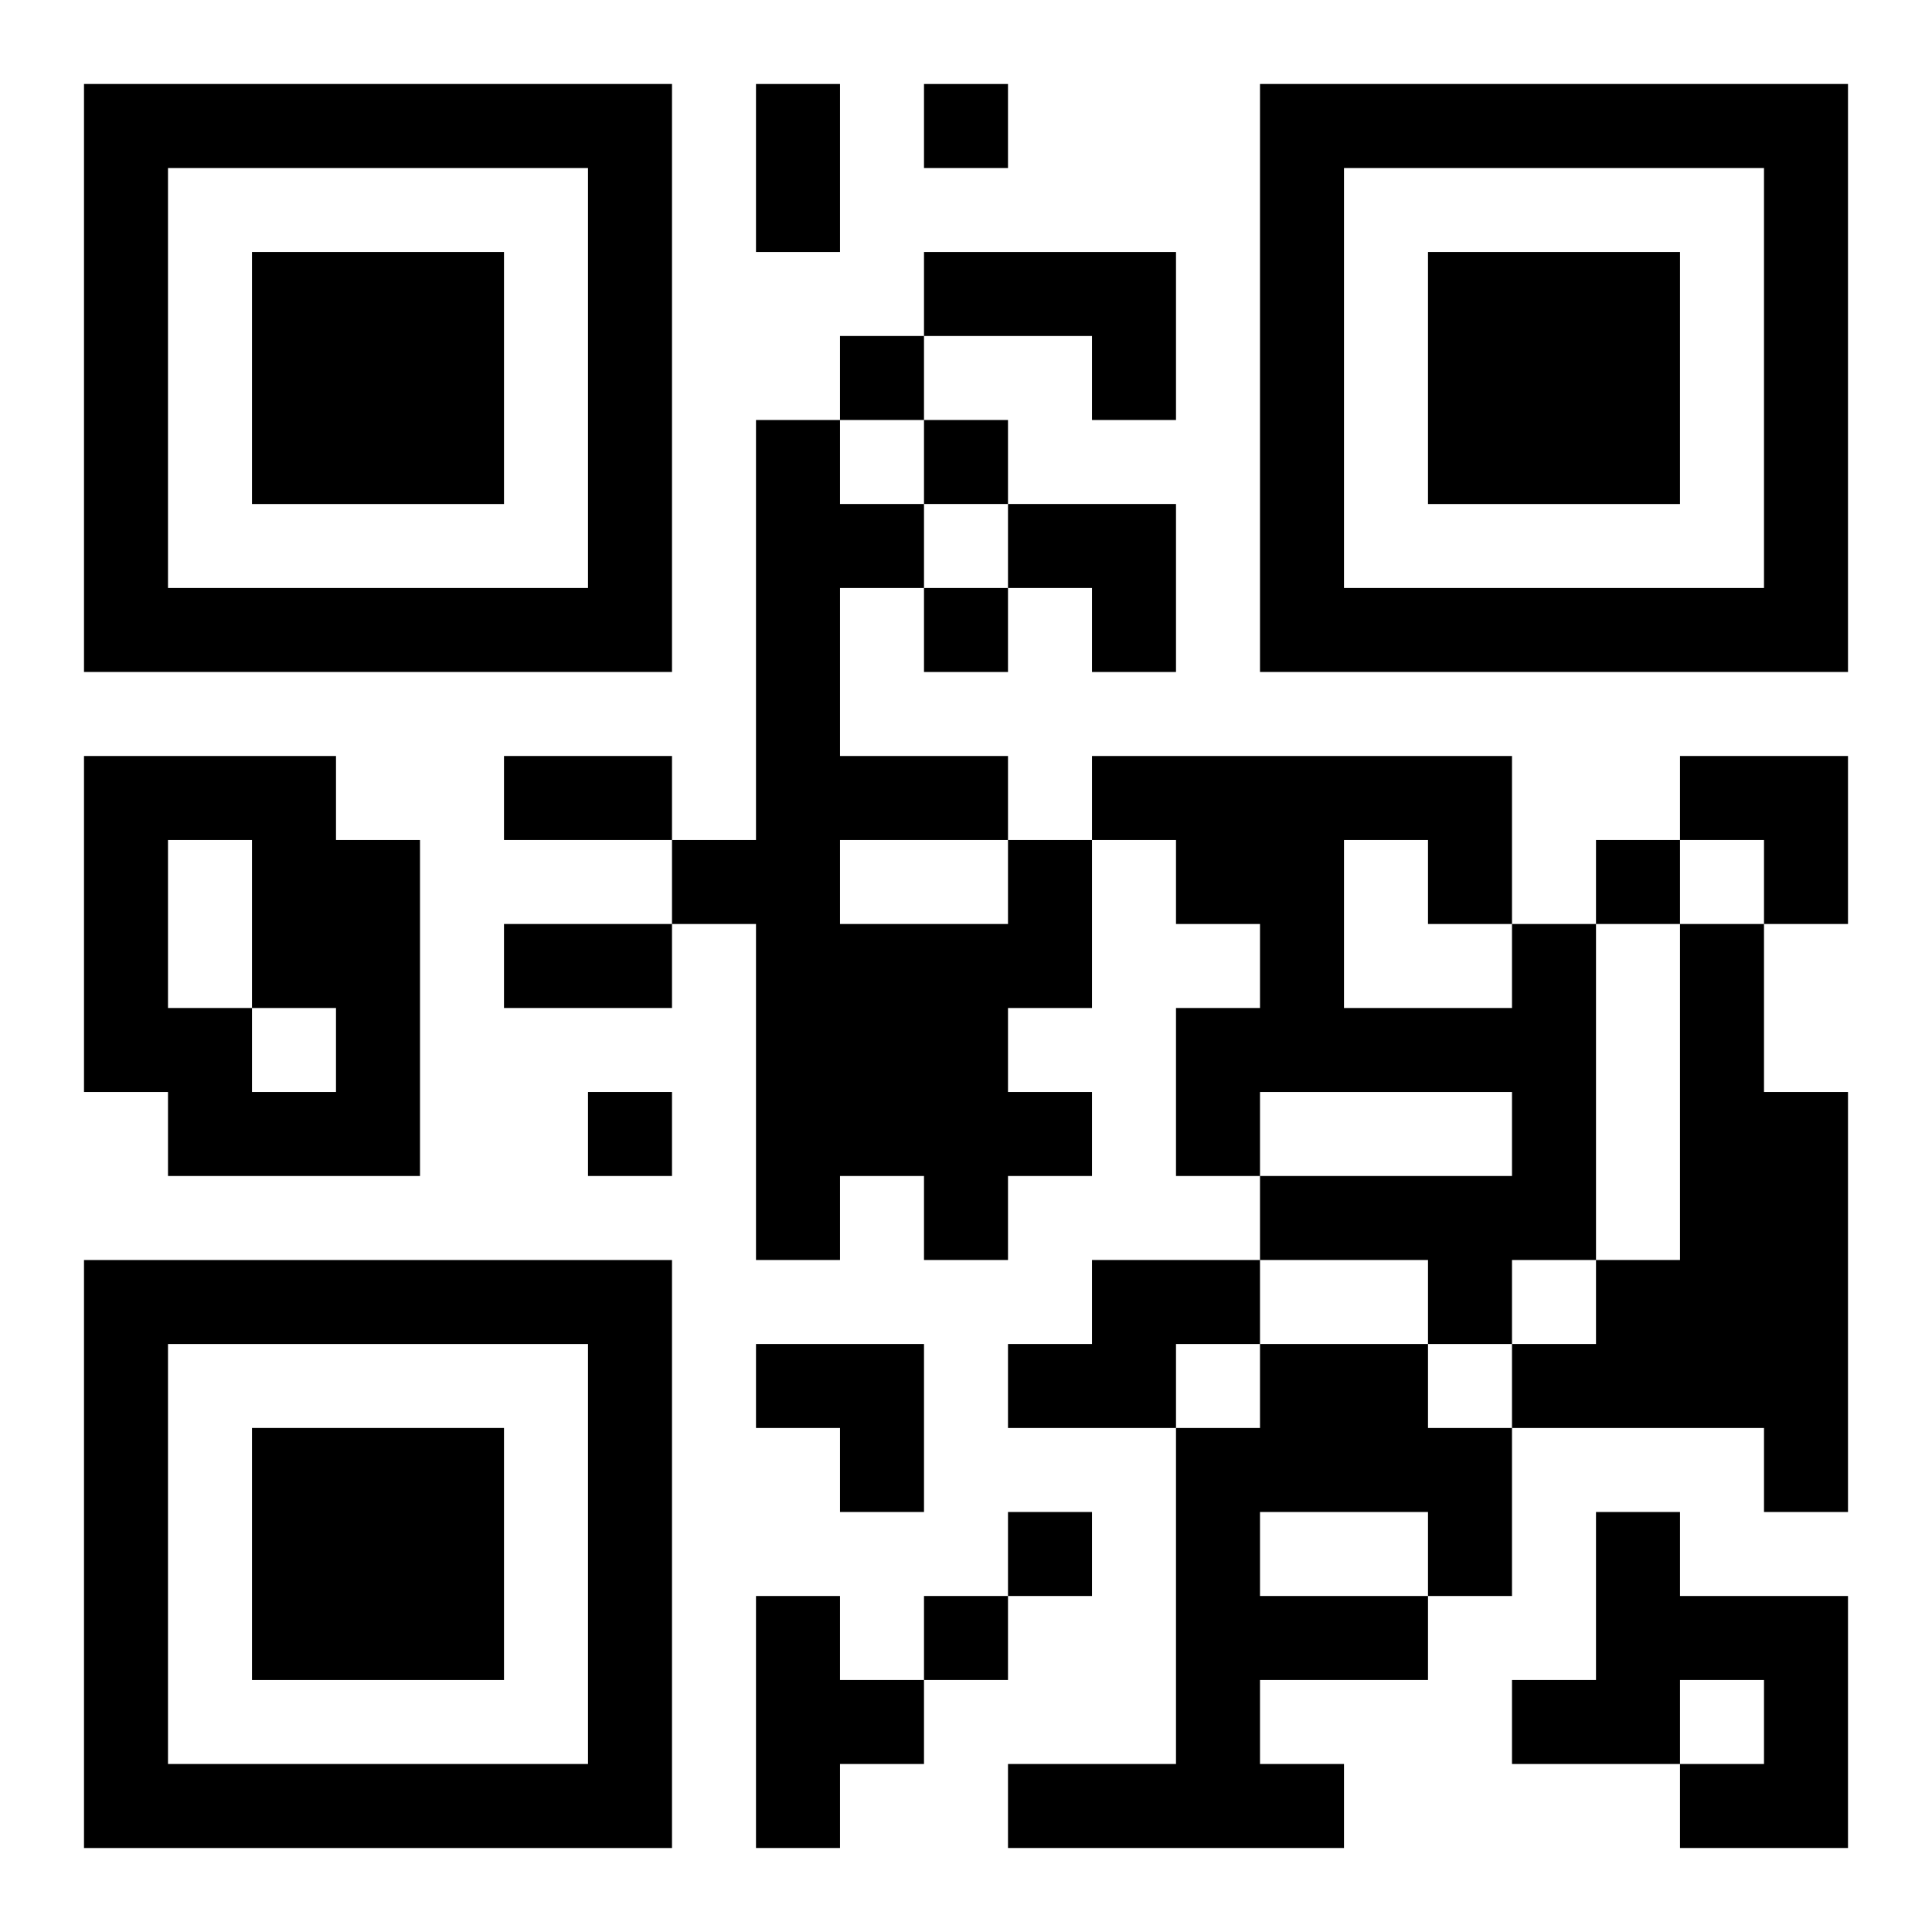
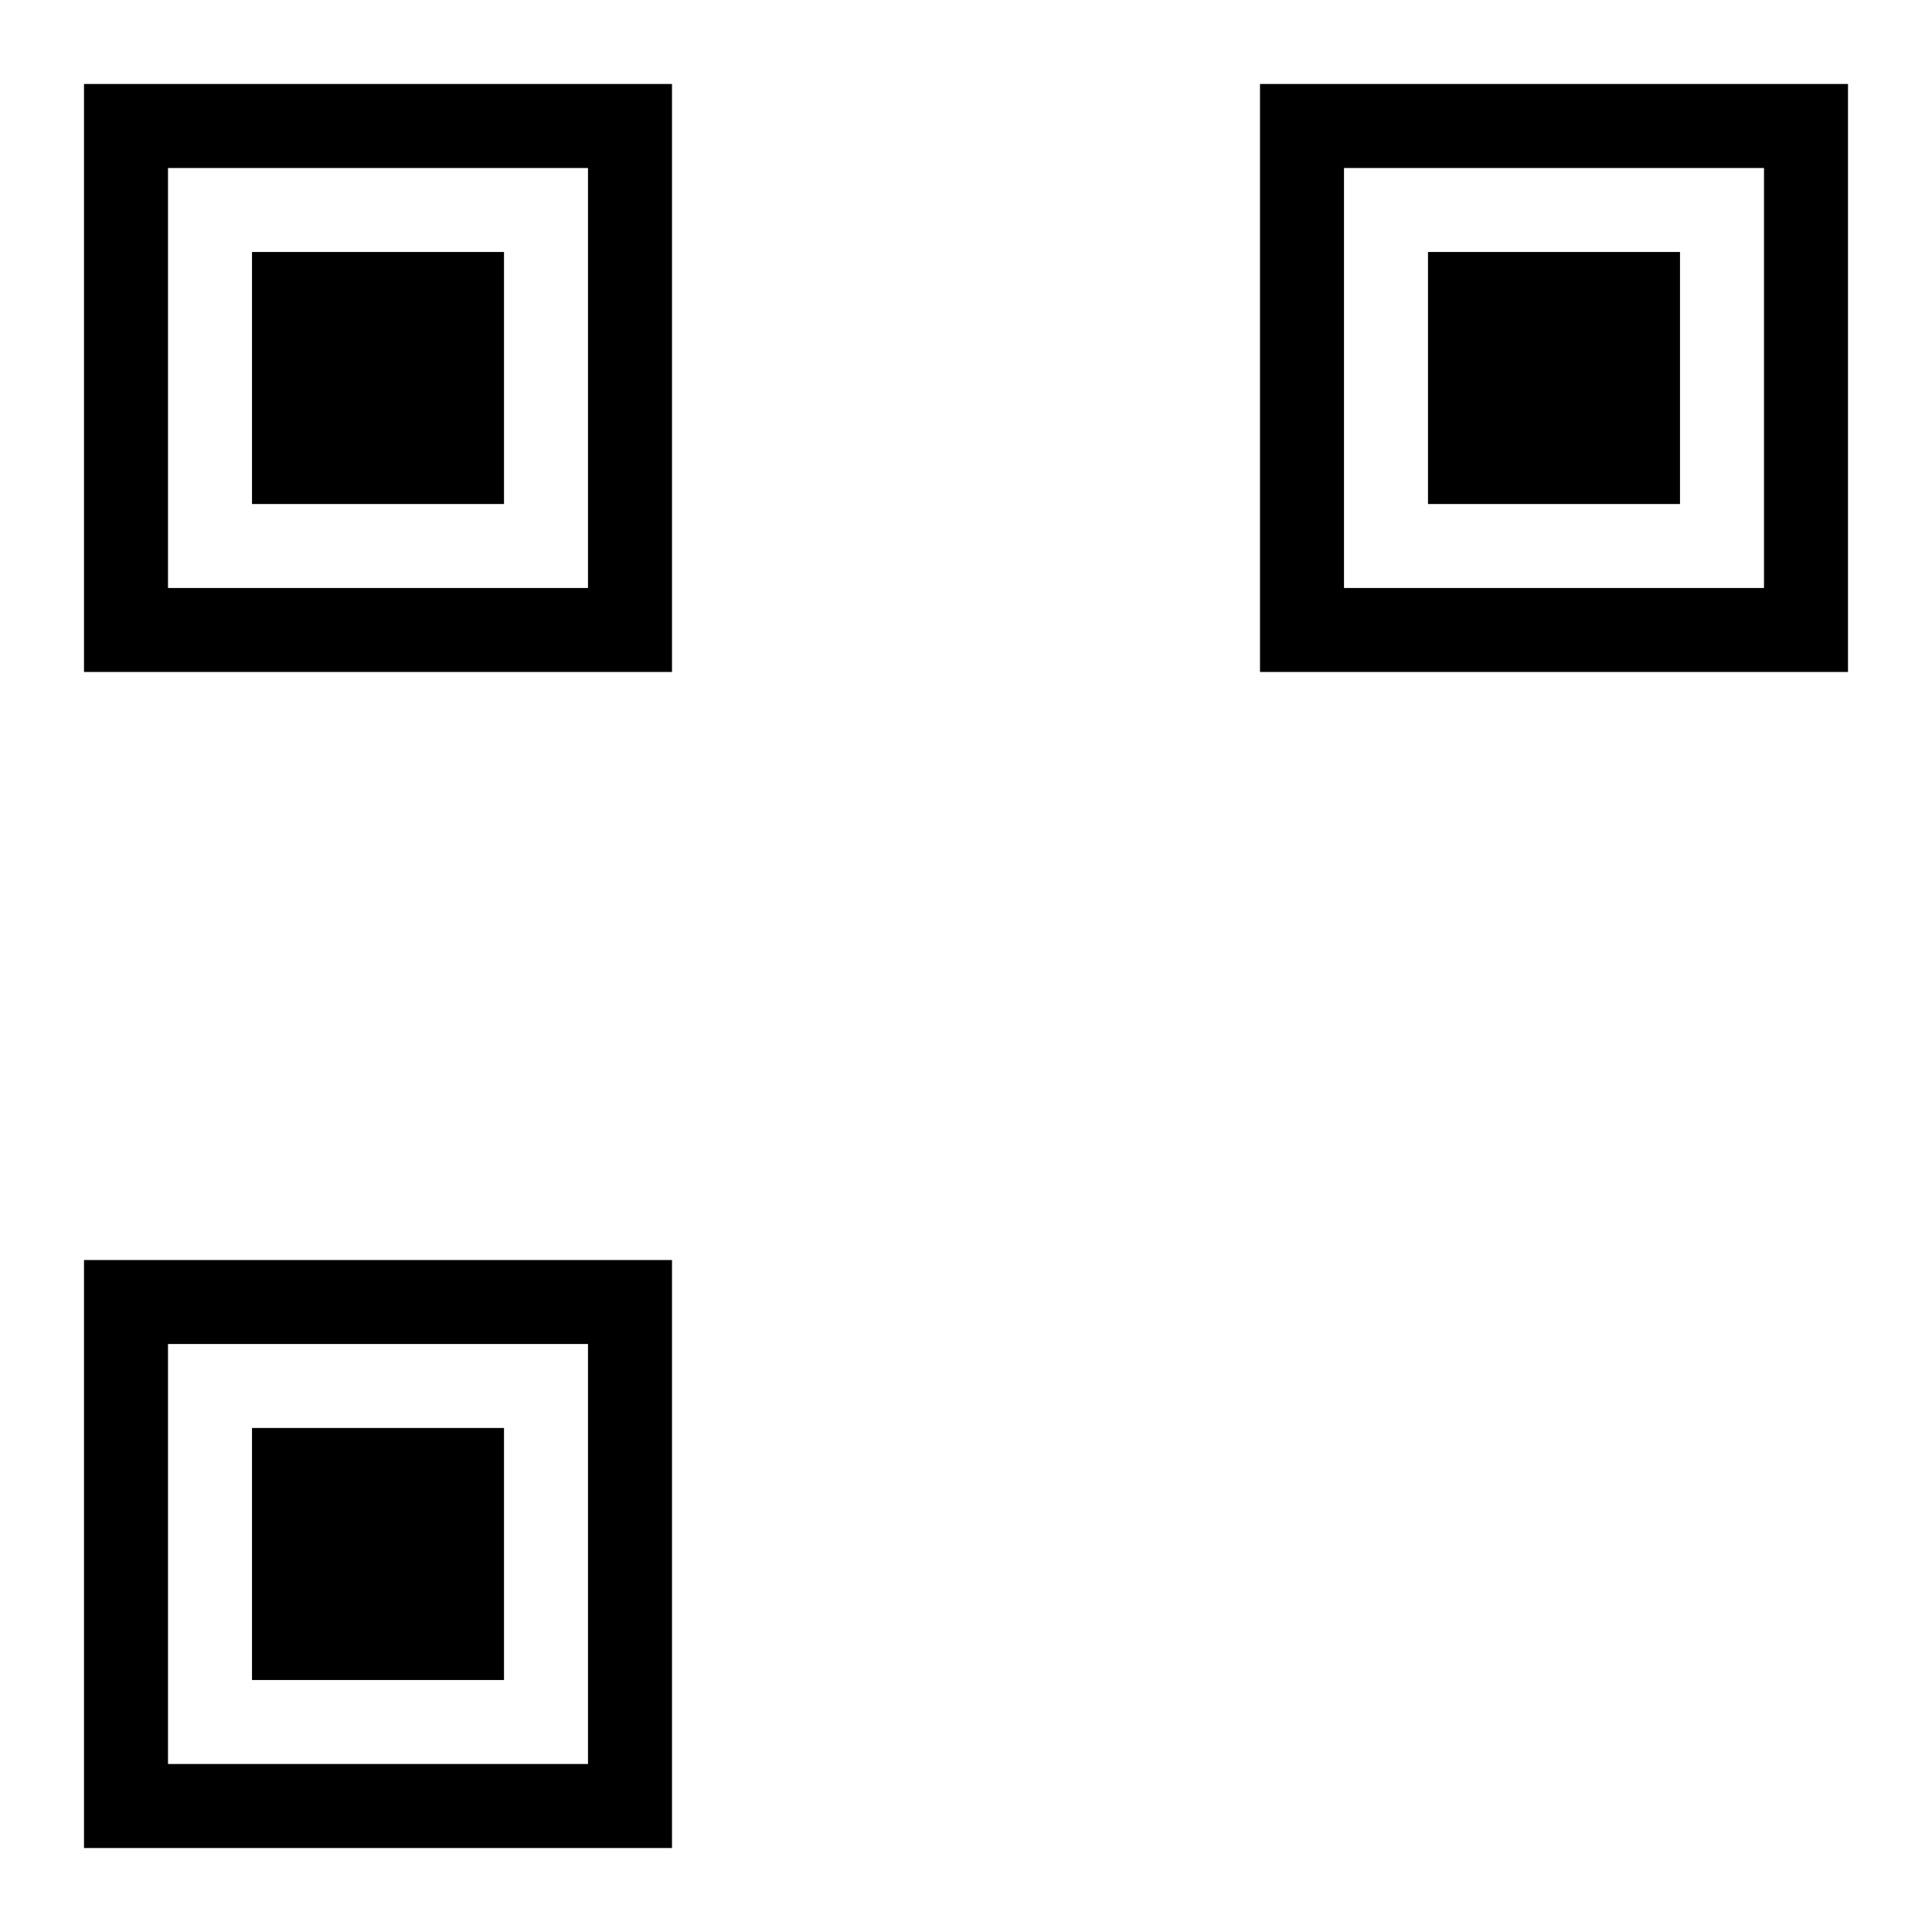
<svg xmlns="http://www.w3.org/2000/svg" xmlns:xlink="http://www.w3.org/1999/xlink" width="250" height="250" baseProfile="full" version="1.1" viewBox="-1 -1 23 23">
  <symbol id="a">
-     <path d="m0 7v7h7v-7h-7zm1 1h5v5h-5v-5zm1 1v3h3v-3h-3z" />
+     <path d="m0 7v7h7v-7h-7zm1 1h5v5h-5v-5zm1 1v3h3v-3z" />
  </symbol>
  <use y="-7" xlink:href="#a" />
  <use y="7" xlink:href="#a" />
  <use x="14" y="-7" xlink:href="#a" />
-   <path d="m10 2h3v2h-1v-1h-2v-1m-10 6h3v1h1v4h-3v-1h-1v-4m1 1v2h1v1h1v-1h-1v-2h-1m10 0h1v2h-1v1h1v1h-1v1h-1v-1h-1v1h-1v-4h-1v-1h1v-5h1v1h1v1h-1v2h2v1m-2 0v1h2v-1h-2m8 1h1v4h-1v1h-1v-1h-2v-1h3v-1h-3v1h-1v-2h1v-1h-1v-1h-1v-1h5v2m-2-1v2h2v-1h-1v-1h-1m4 1h1v2h1v5h-1v-1h-3v-1h1v-1h1v-4m-7 4h2v1h-1v1h-2v-1h1v-1m2 1h2v1h1v2h-1v1h-2v1h1v1h-4v-1h2v-4h1v-1m0 2v1h2v-1h-2m4 0h1v1h2v3h-2v-1h1v-1h-1v1h-2v-1h1v-2m-10 1h1v1h1v1h-1v1h-1v-3m2-18v1h1v-1h-1m-1 3v1h1v-1h-1m1 1v1h1v-1h-1m0 2v1h1v-1h-1m8 3v1h1v-1h-1m-12 3v1h1v-1h-1m5 5v1h1v-1h-1m-1 1v1h1v-1h-1m-2-18h1v2h-1v-2m-3 8h2v1h-2v-1m0 2h2v1h-2v-1m6-5h2v2h-1v-1h-1zm8 3h2v2h-1v-1h-1zm-11 7h2v2h-1v-1h-1z" />
</svg>